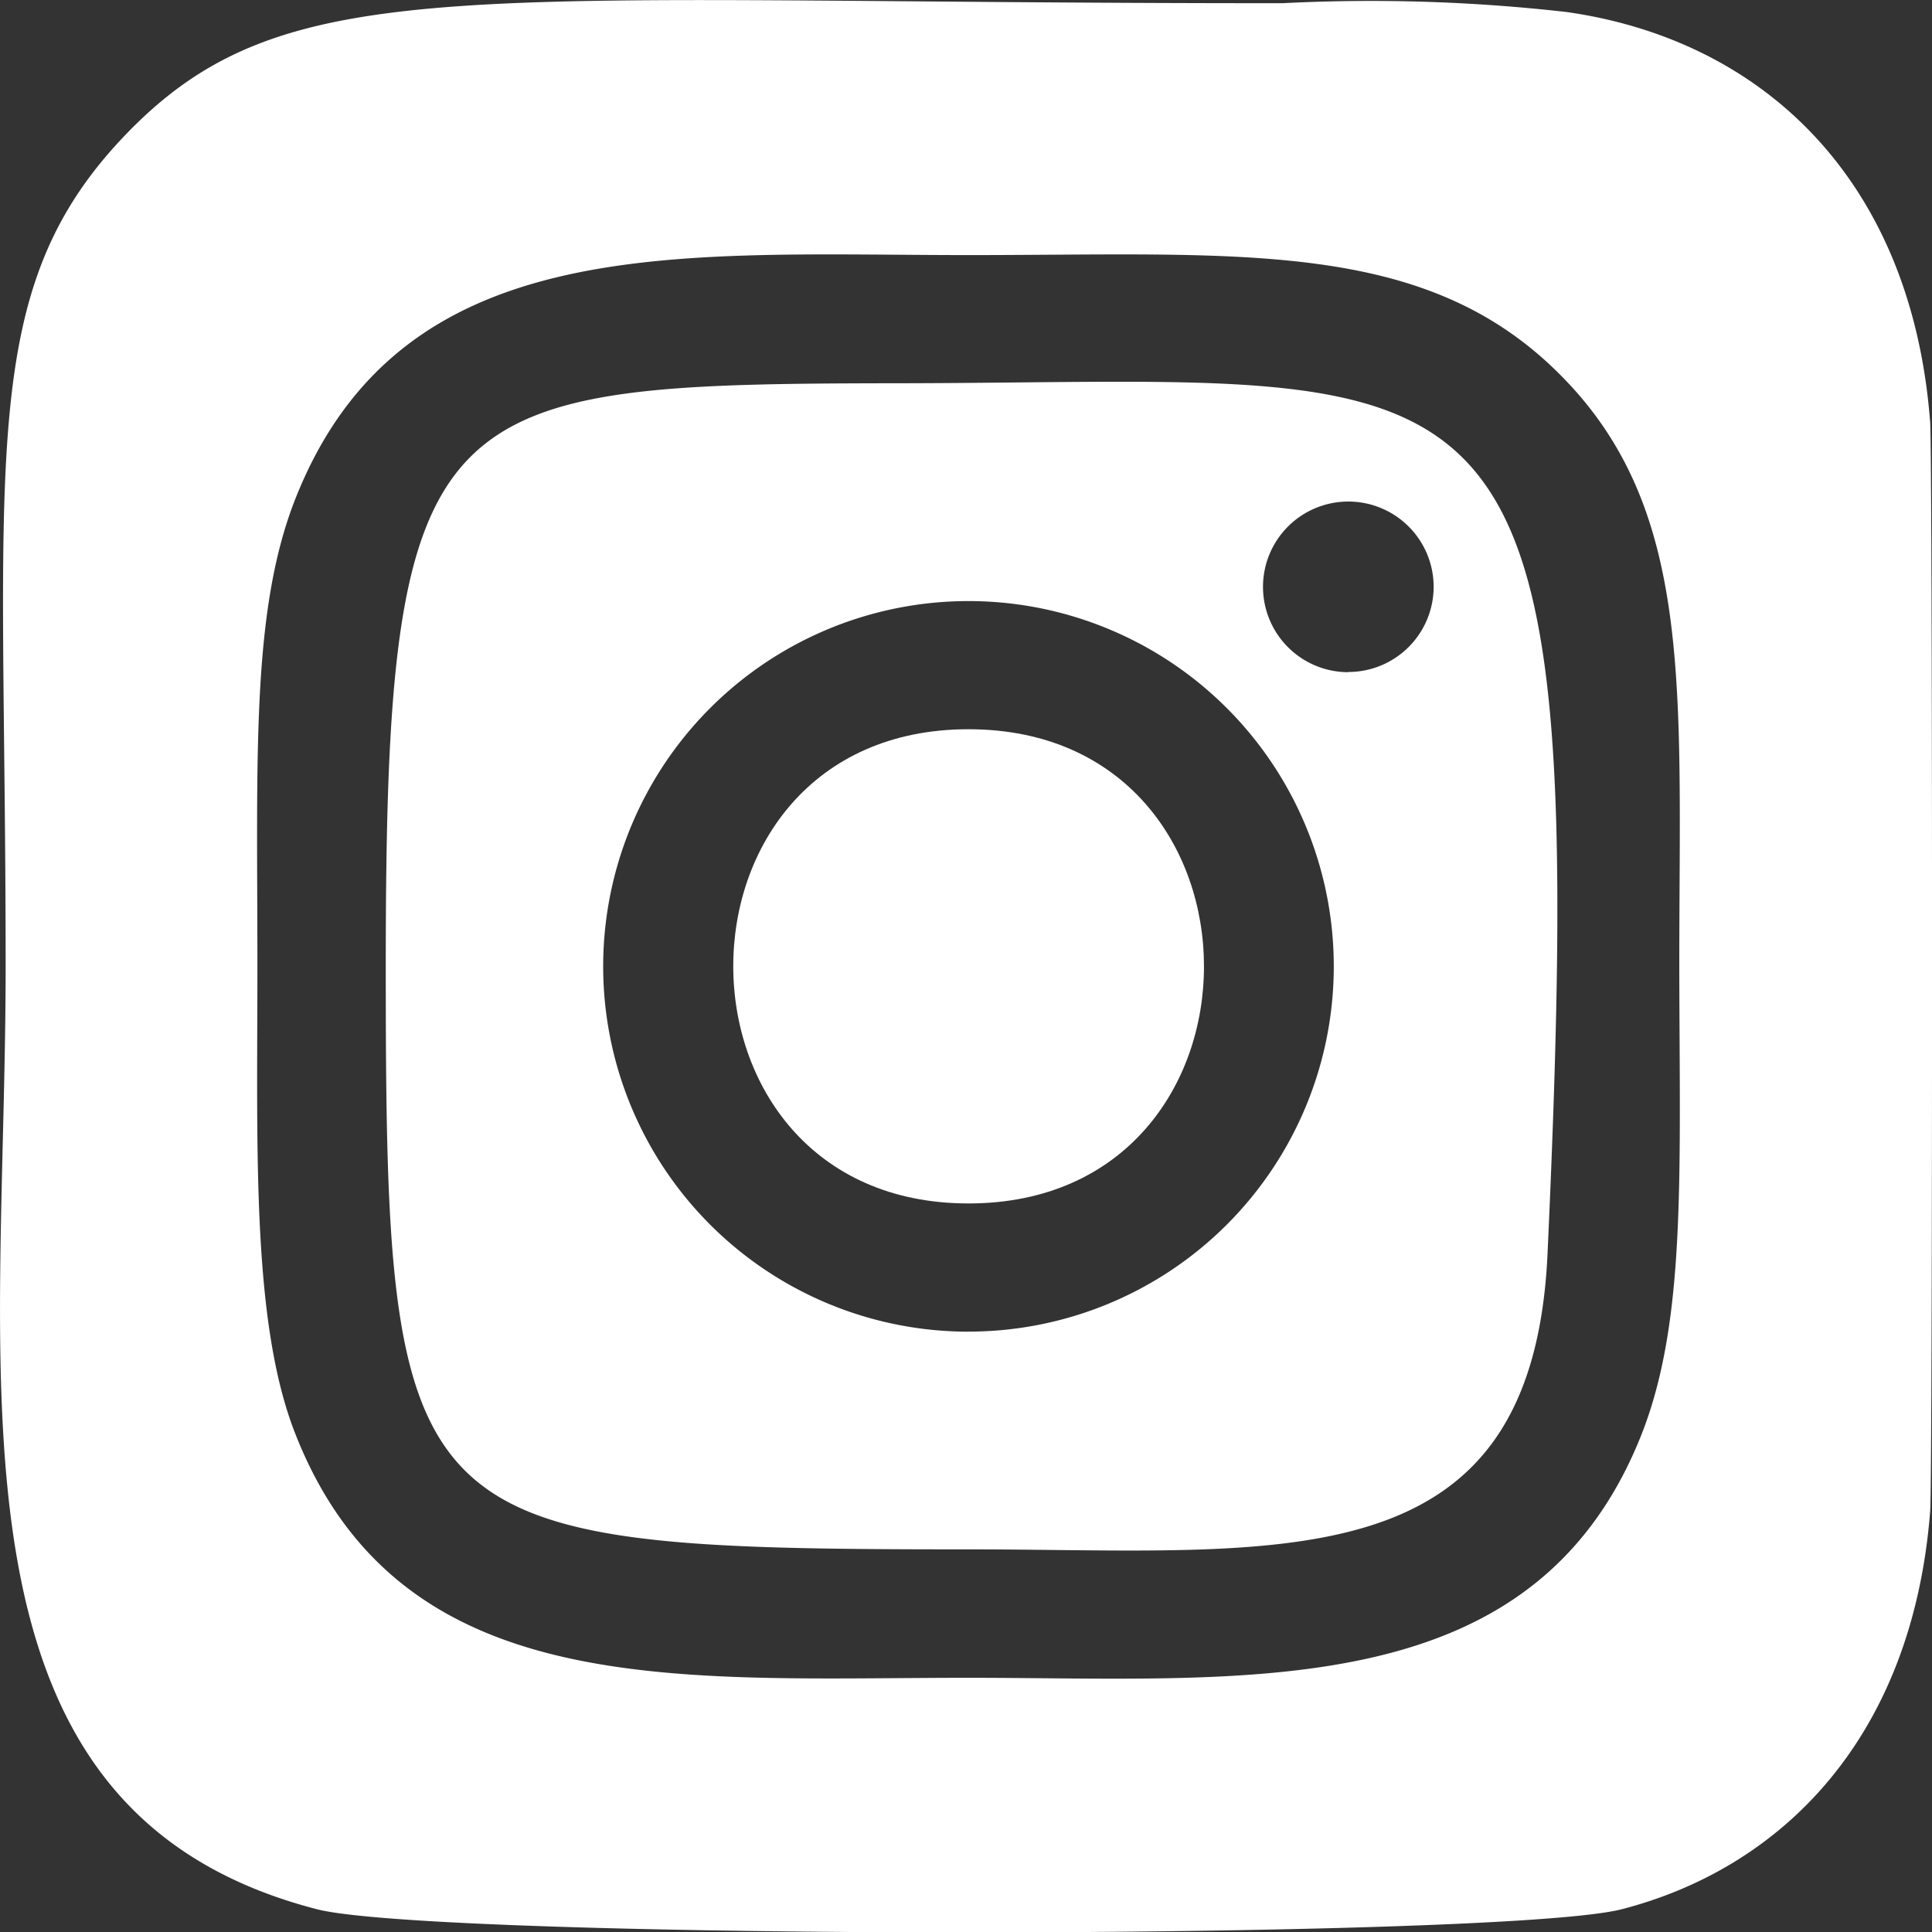
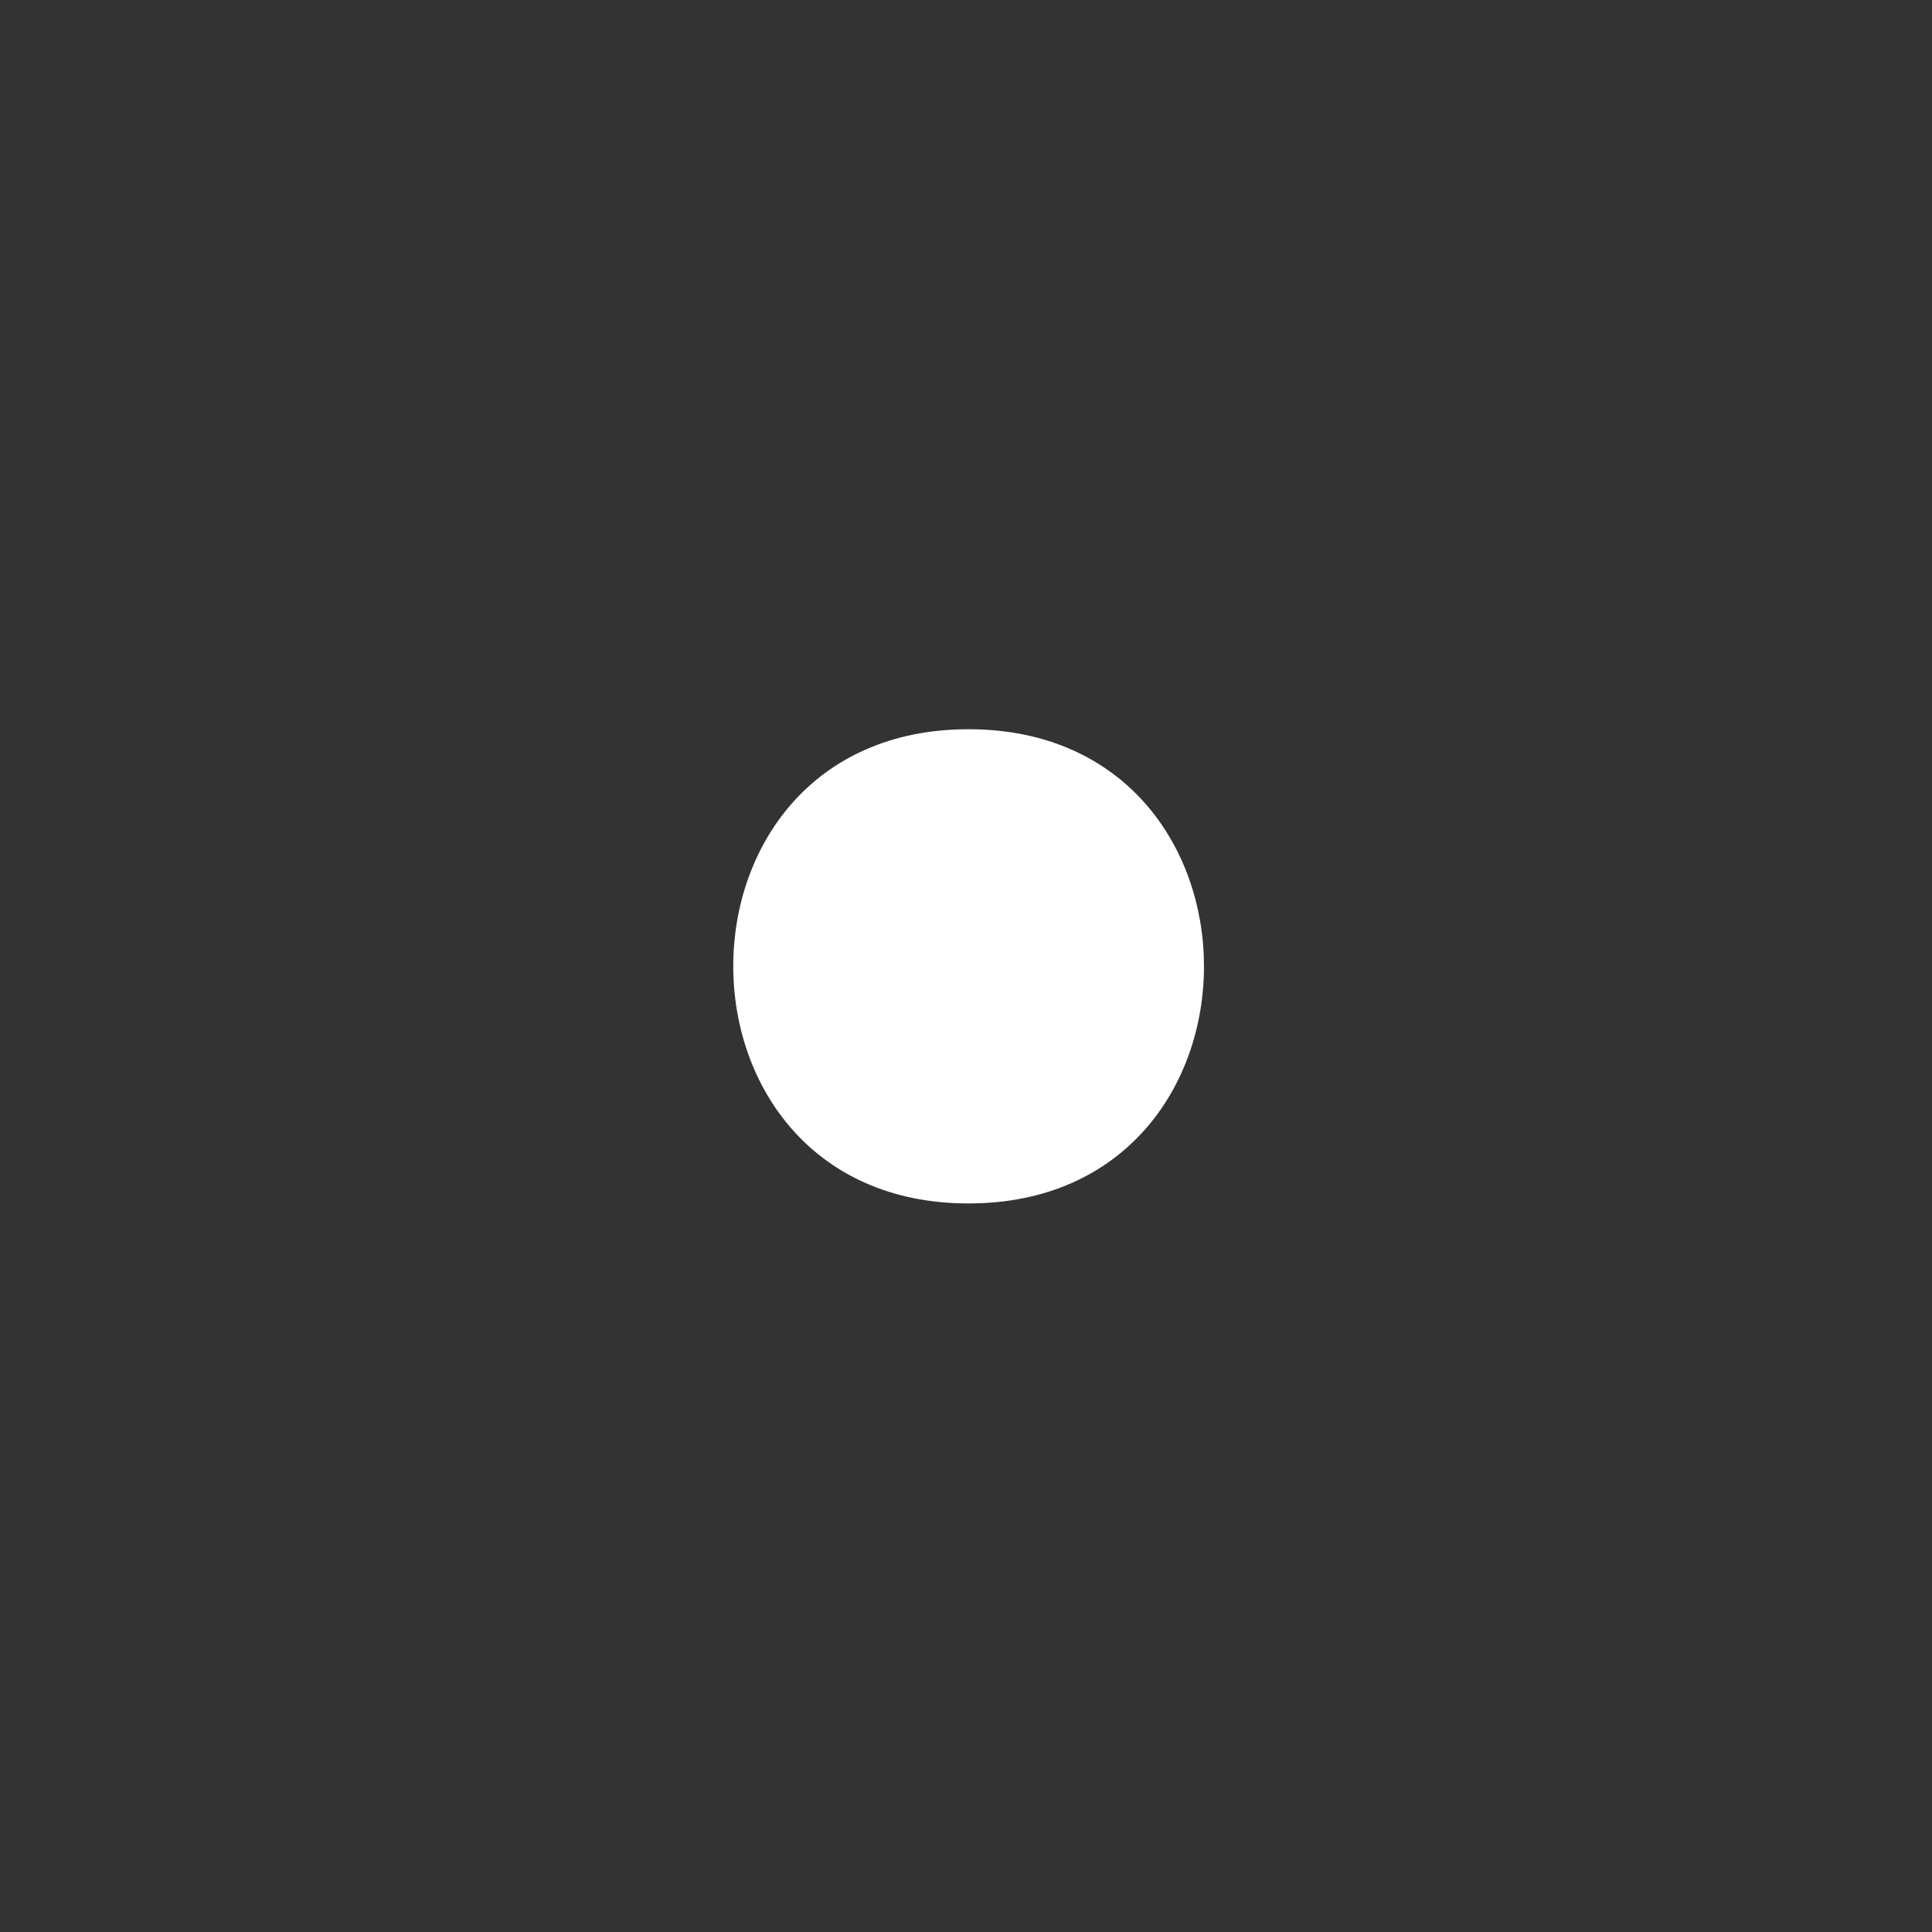
<svg xmlns="http://www.w3.org/2000/svg" id="instagram" width="28.417" height="28.422" viewBox="0 0 28.417 28.422">
  <rect x="0" y="0" width="28.417" height="28.422" fill="#333333" stroke="none" />
  <path id="Path_2787" data-name="Path 2787" d="M196.9,199.975c-4.609,0-4.617-6.975,0-6.975S201.52,199.975,196.9,199.975Z" transform="translate(-182.655 -182.274)" fill="#fff" />
-   <path id="Path_2788" data-name="Path 2788" d="M11.817,4.819v0c-6.975.007-7.637.139-7.637,8.575,0,8.338.24,8.577,8.575,8.577,4.571,0,8.29.536,8.513-4.348C21.9,3.811,20.759,4.8,11.817,4.819Zm.937,13.95a5.373,5.373,0,1,1,5.37-5.372A5.372,5.372,0,0,1,12.754,18.768Zm5.584-9.7a1.255,1.255,0,1,1,1.255-1.255A1.255,1.255,0,0,1,18.338,9.066ZM11.817,4.819v0c-6.975.007-7.637.139-7.637,8.575,0,8.338.24,8.577,8.575,8.577,4.571,0,8.29.536,8.513-4.348C21.9,3.811,20.759,4.8,11.817,4.819Zm.937,13.95a5.373,5.373,0,1,1,5.37-5.372A5.372,5.372,0,0,1,12.754,18.768Zm5.584-9.7a1.255,1.255,0,1,1,1.255-1.255A1.255,1.255,0,0,1,18.338,9.066Zm8.556-3.7c-.279-3.55-2.464-5.6-5.344-6.01a25.479,25.479,0,0,0-4.178-.13C5.362-.766,2.73-1.3.36,1.156-1.866,3.468-1.411,5.925-1.411,13.389c0,6.2-1.081,12.412,4.578,13.875,1.768.455,17.427.455,19.193,0,2.356-.608,4.274-2.52,4.536-5.852C26.933,20.944,26.933,5.843,26.895,5.368ZM22.663,20.249c-1.574,4.038-5.806,3.611-9.912,3.611-4.255,0-8.359.382-9.91-3.611-.635-1.635-.549-4.163-.549-6.852,0-3.065-.093-5.205.549-6.854C4.4,2.554,8.464,2.933,12.749,2.934h0c3.982,0,6.7-.251,8.7,1.755,1.982,1.981,1.757,4.62,1.757,8.707C23.212,16.476,23.306,18.584,22.663,20.249ZM11.817,4.819v0c-6.975.007-7.637.139-7.637,8.575,0,8.338.24,8.577,8.575,8.577,4.571,0,8.29.536,8.513-4.348C21.9,3.811,20.759,4.8,11.817,4.819Zm.937,13.95a5.373,5.373,0,1,1,5.37-5.372A5.372,5.372,0,0,1,12.754,18.768Zm5.584-9.7a1.255,1.255,0,1,1,1.255-1.255A1.255,1.255,0,0,1,18.338,9.066Z" transform="translate(1.494 0.818)" fill="#fff" />
</svg>